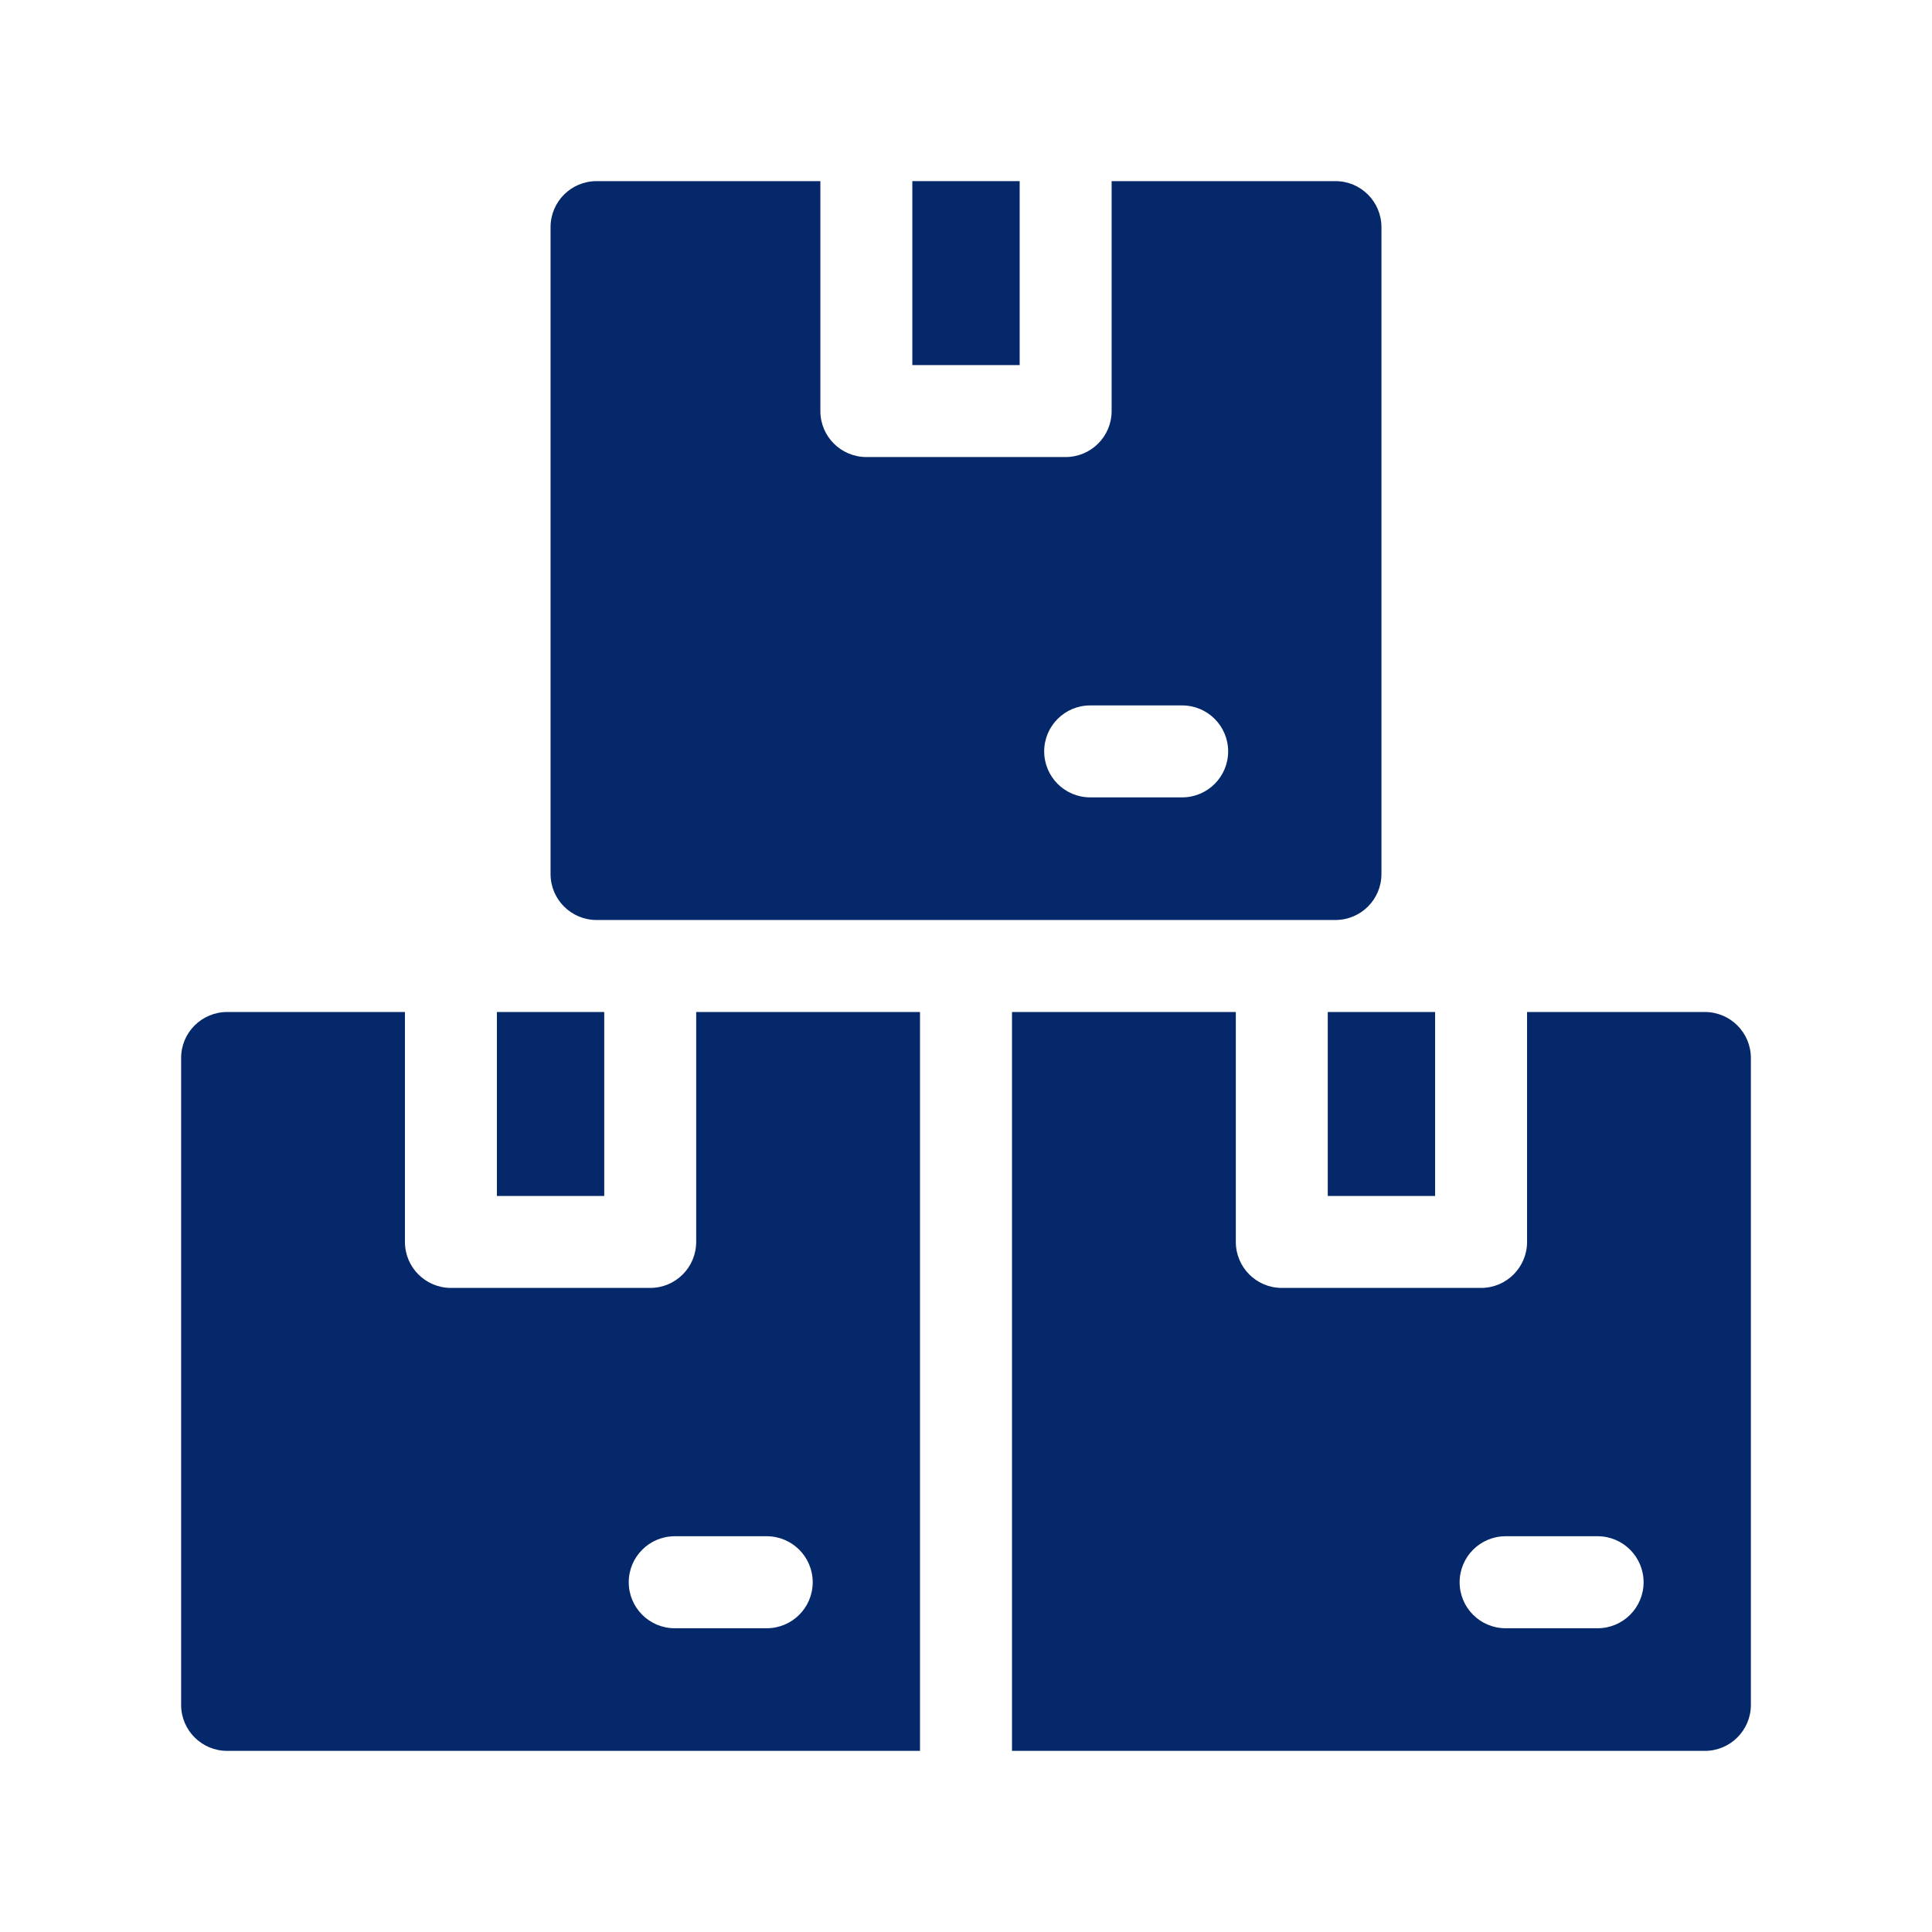
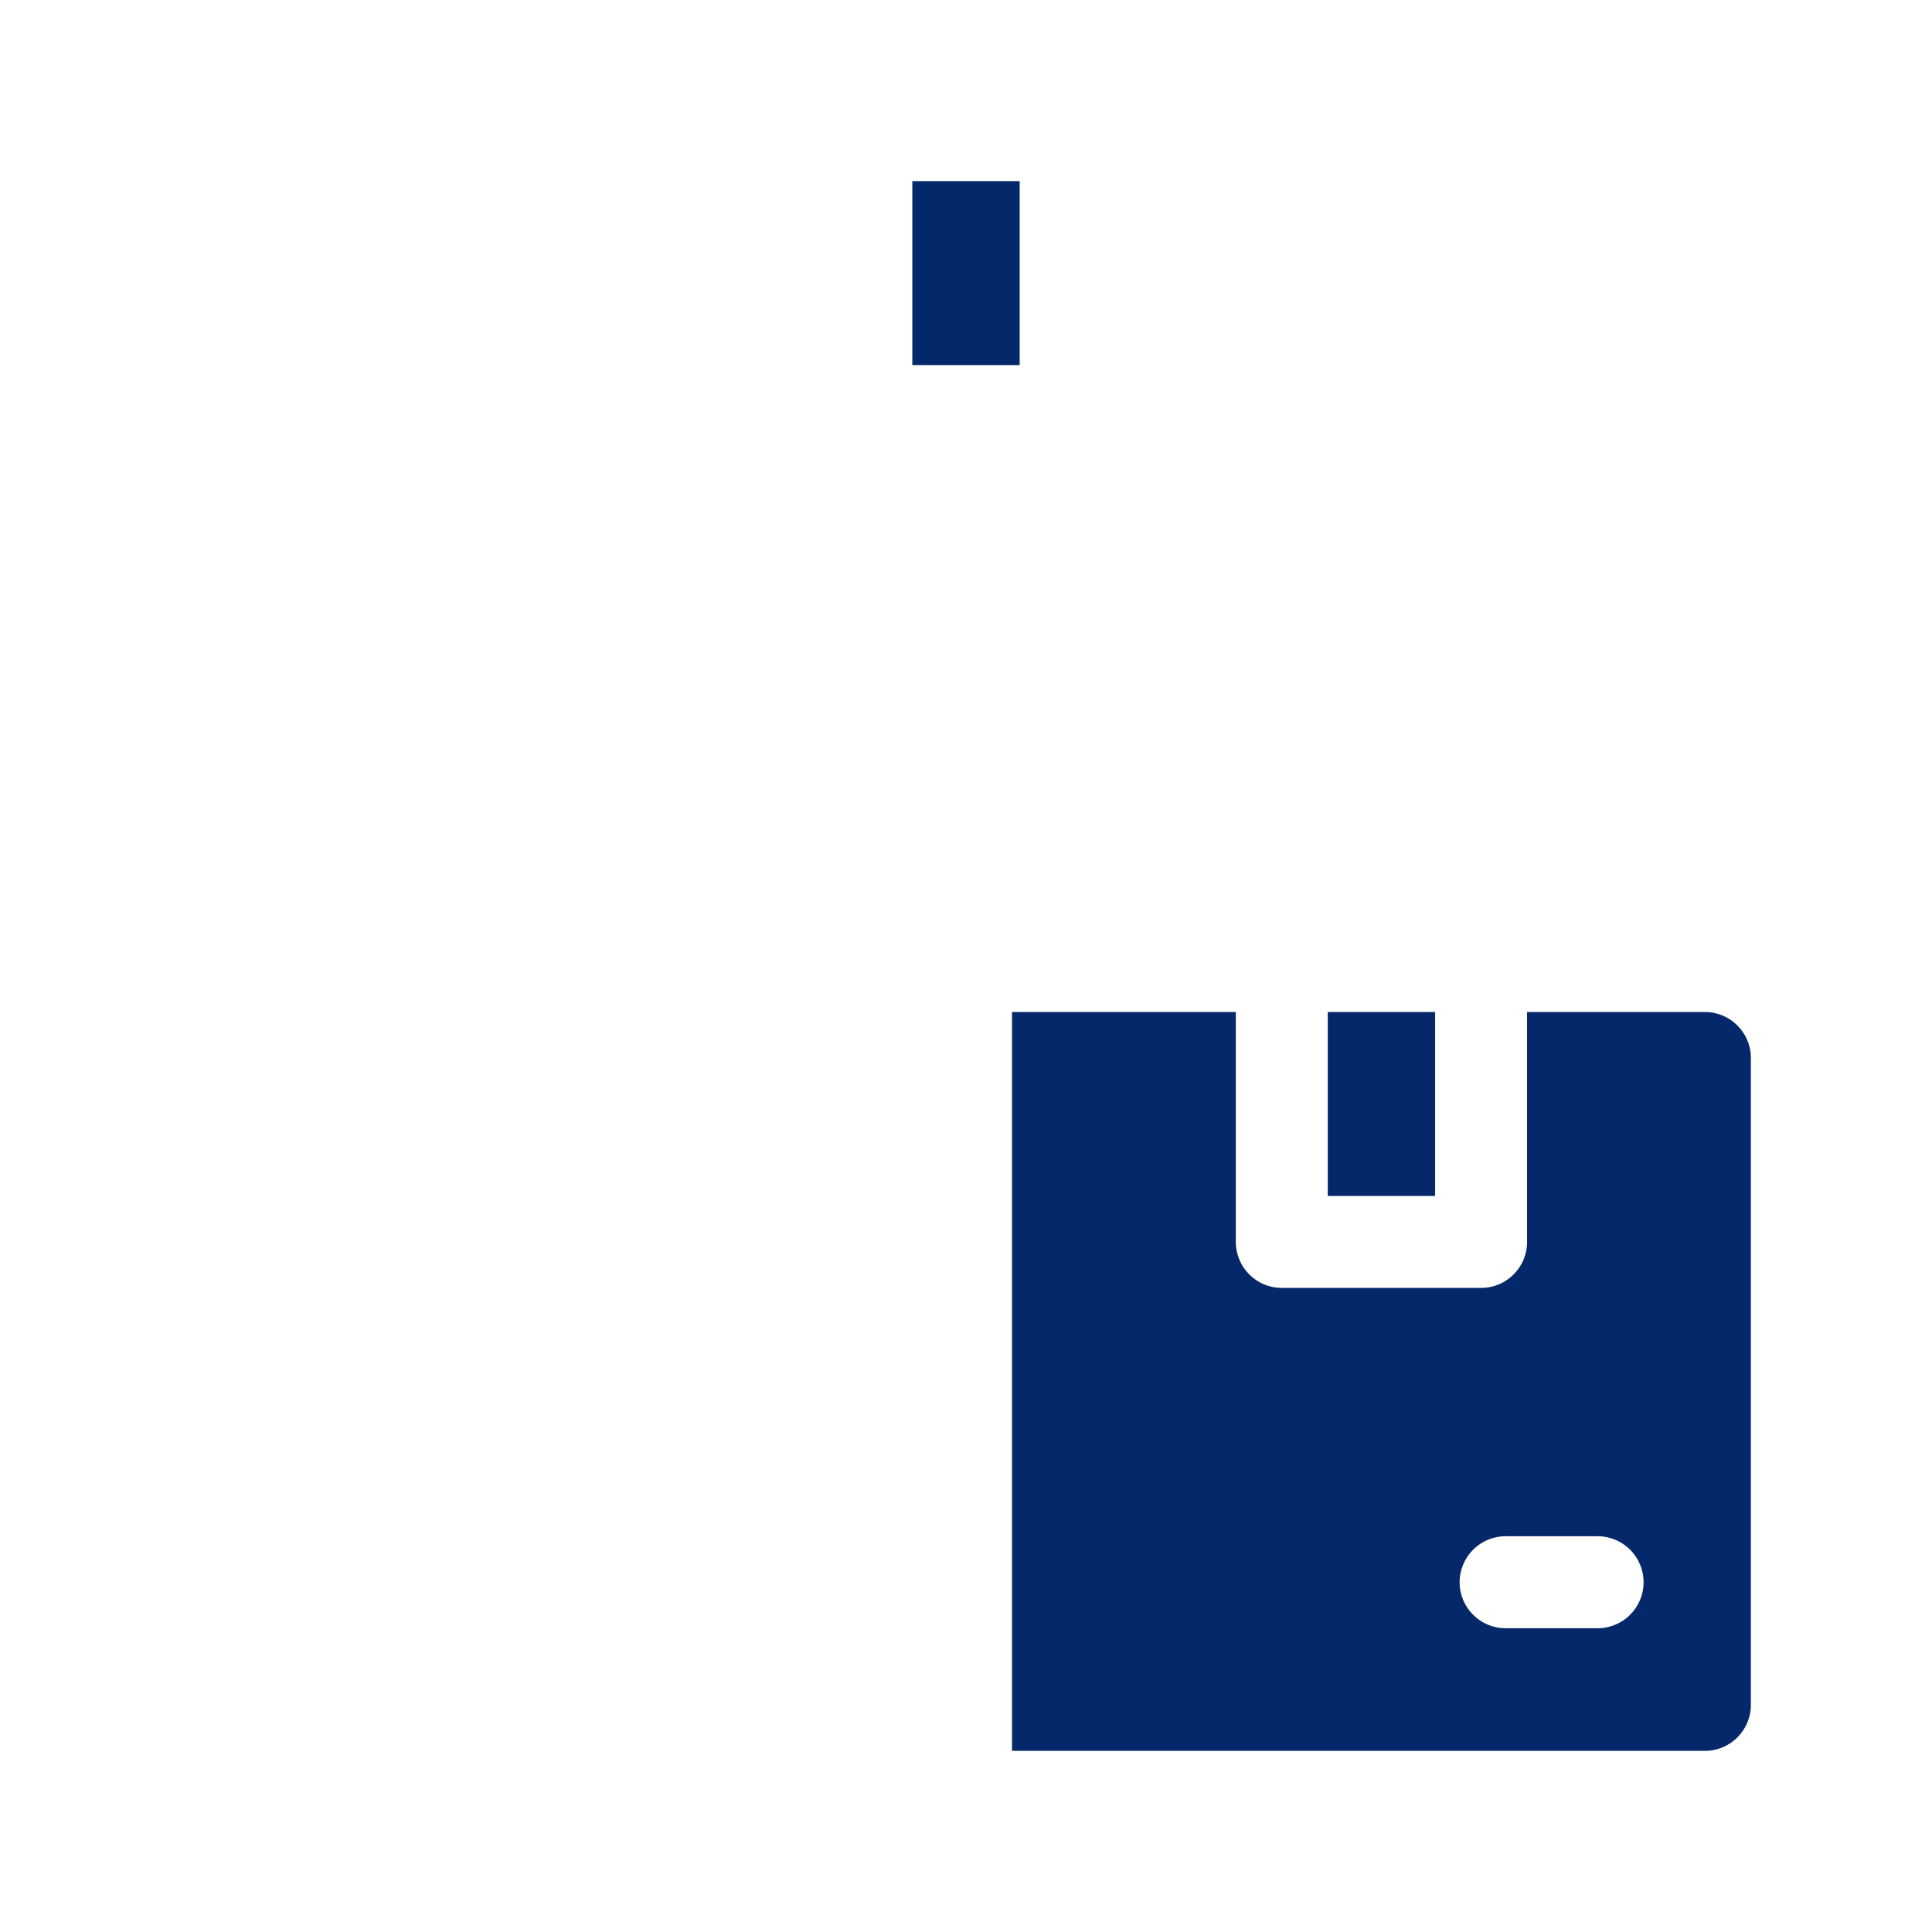
<svg xmlns="http://www.w3.org/2000/svg" width="32" height="32" viewBox="0 0 32 32" fill="none">
-   <path d="M9.881 15.238H22.119C22.54 15.238 22.881 14.897 22.881 14.477V3.762C22.881 3.341 22.54 3 22.119 3H18.412V6.809C18.412 7.229 18.071 7.57 17.65 7.57H14.35C13.929 7.57 13.588 7.229 13.588 6.809V3H9.881C9.46 3 9.119 3.341 9.119 3.762V14.477C9.119 14.897 9.46 15.238 9.881 15.238ZM18.057 11.684H19.58C20.001 11.684 20.342 12.025 20.342 12.445C20.342 12.866 20.001 13.207 19.58 13.207H18.057C17.636 13.207 17.295 12.866 17.295 12.445C17.295 12.025 17.636 11.684 18.057 11.684Z" fill="#05286A" />
  <path d="M15.111 3H16.889V6.047H15.111V3Z" fill="#05286A" />
-   <path d="M8.23 16.762H10.008V19.809H8.23V16.762Z" fill="#05286A" />
  <path d="M21.992 16.762H23.77V19.809H21.992V16.762Z" fill="#05286A" />
-   <path d="M11.531 20.57C11.531 20.991 11.19 21.332 10.77 21.332H7.469C7.048 21.332 6.707 20.991 6.707 20.57V16.762H3.762C3.341 16.762 3 17.103 3 17.523V28.238C3 28.659 3.341 29 3.762 29H15.238V16.762H11.531V20.57ZM13.461 26.207C13.461 26.628 13.12 26.969 12.699 26.969H11.176C10.755 26.969 10.414 26.628 10.414 26.207C10.414 25.786 10.755 25.445 11.176 25.445H12.699C13.12 25.445 13.461 25.786 13.461 26.207Z" fill="#05286A" />
  <path d="M28.238 16.762H25.293V20.57C25.293 20.991 24.952 21.332 24.531 21.332H21.23C20.81 21.332 20.469 20.991 20.469 20.57V16.762H16.762V29H28.238C28.659 29 29 28.659 29 28.238V17.523C29 17.103 28.659 16.762 28.238 16.762ZM26.461 26.969H24.938C24.517 26.969 24.176 26.628 24.176 26.207C24.176 25.786 24.517 25.445 24.938 25.445H26.461C26.882 25.445 27.223 25.786 27.223 26.207C27.223 26.628 26.882 26.969 26.461 26.969Z" fill="#05286A" />
</svg>